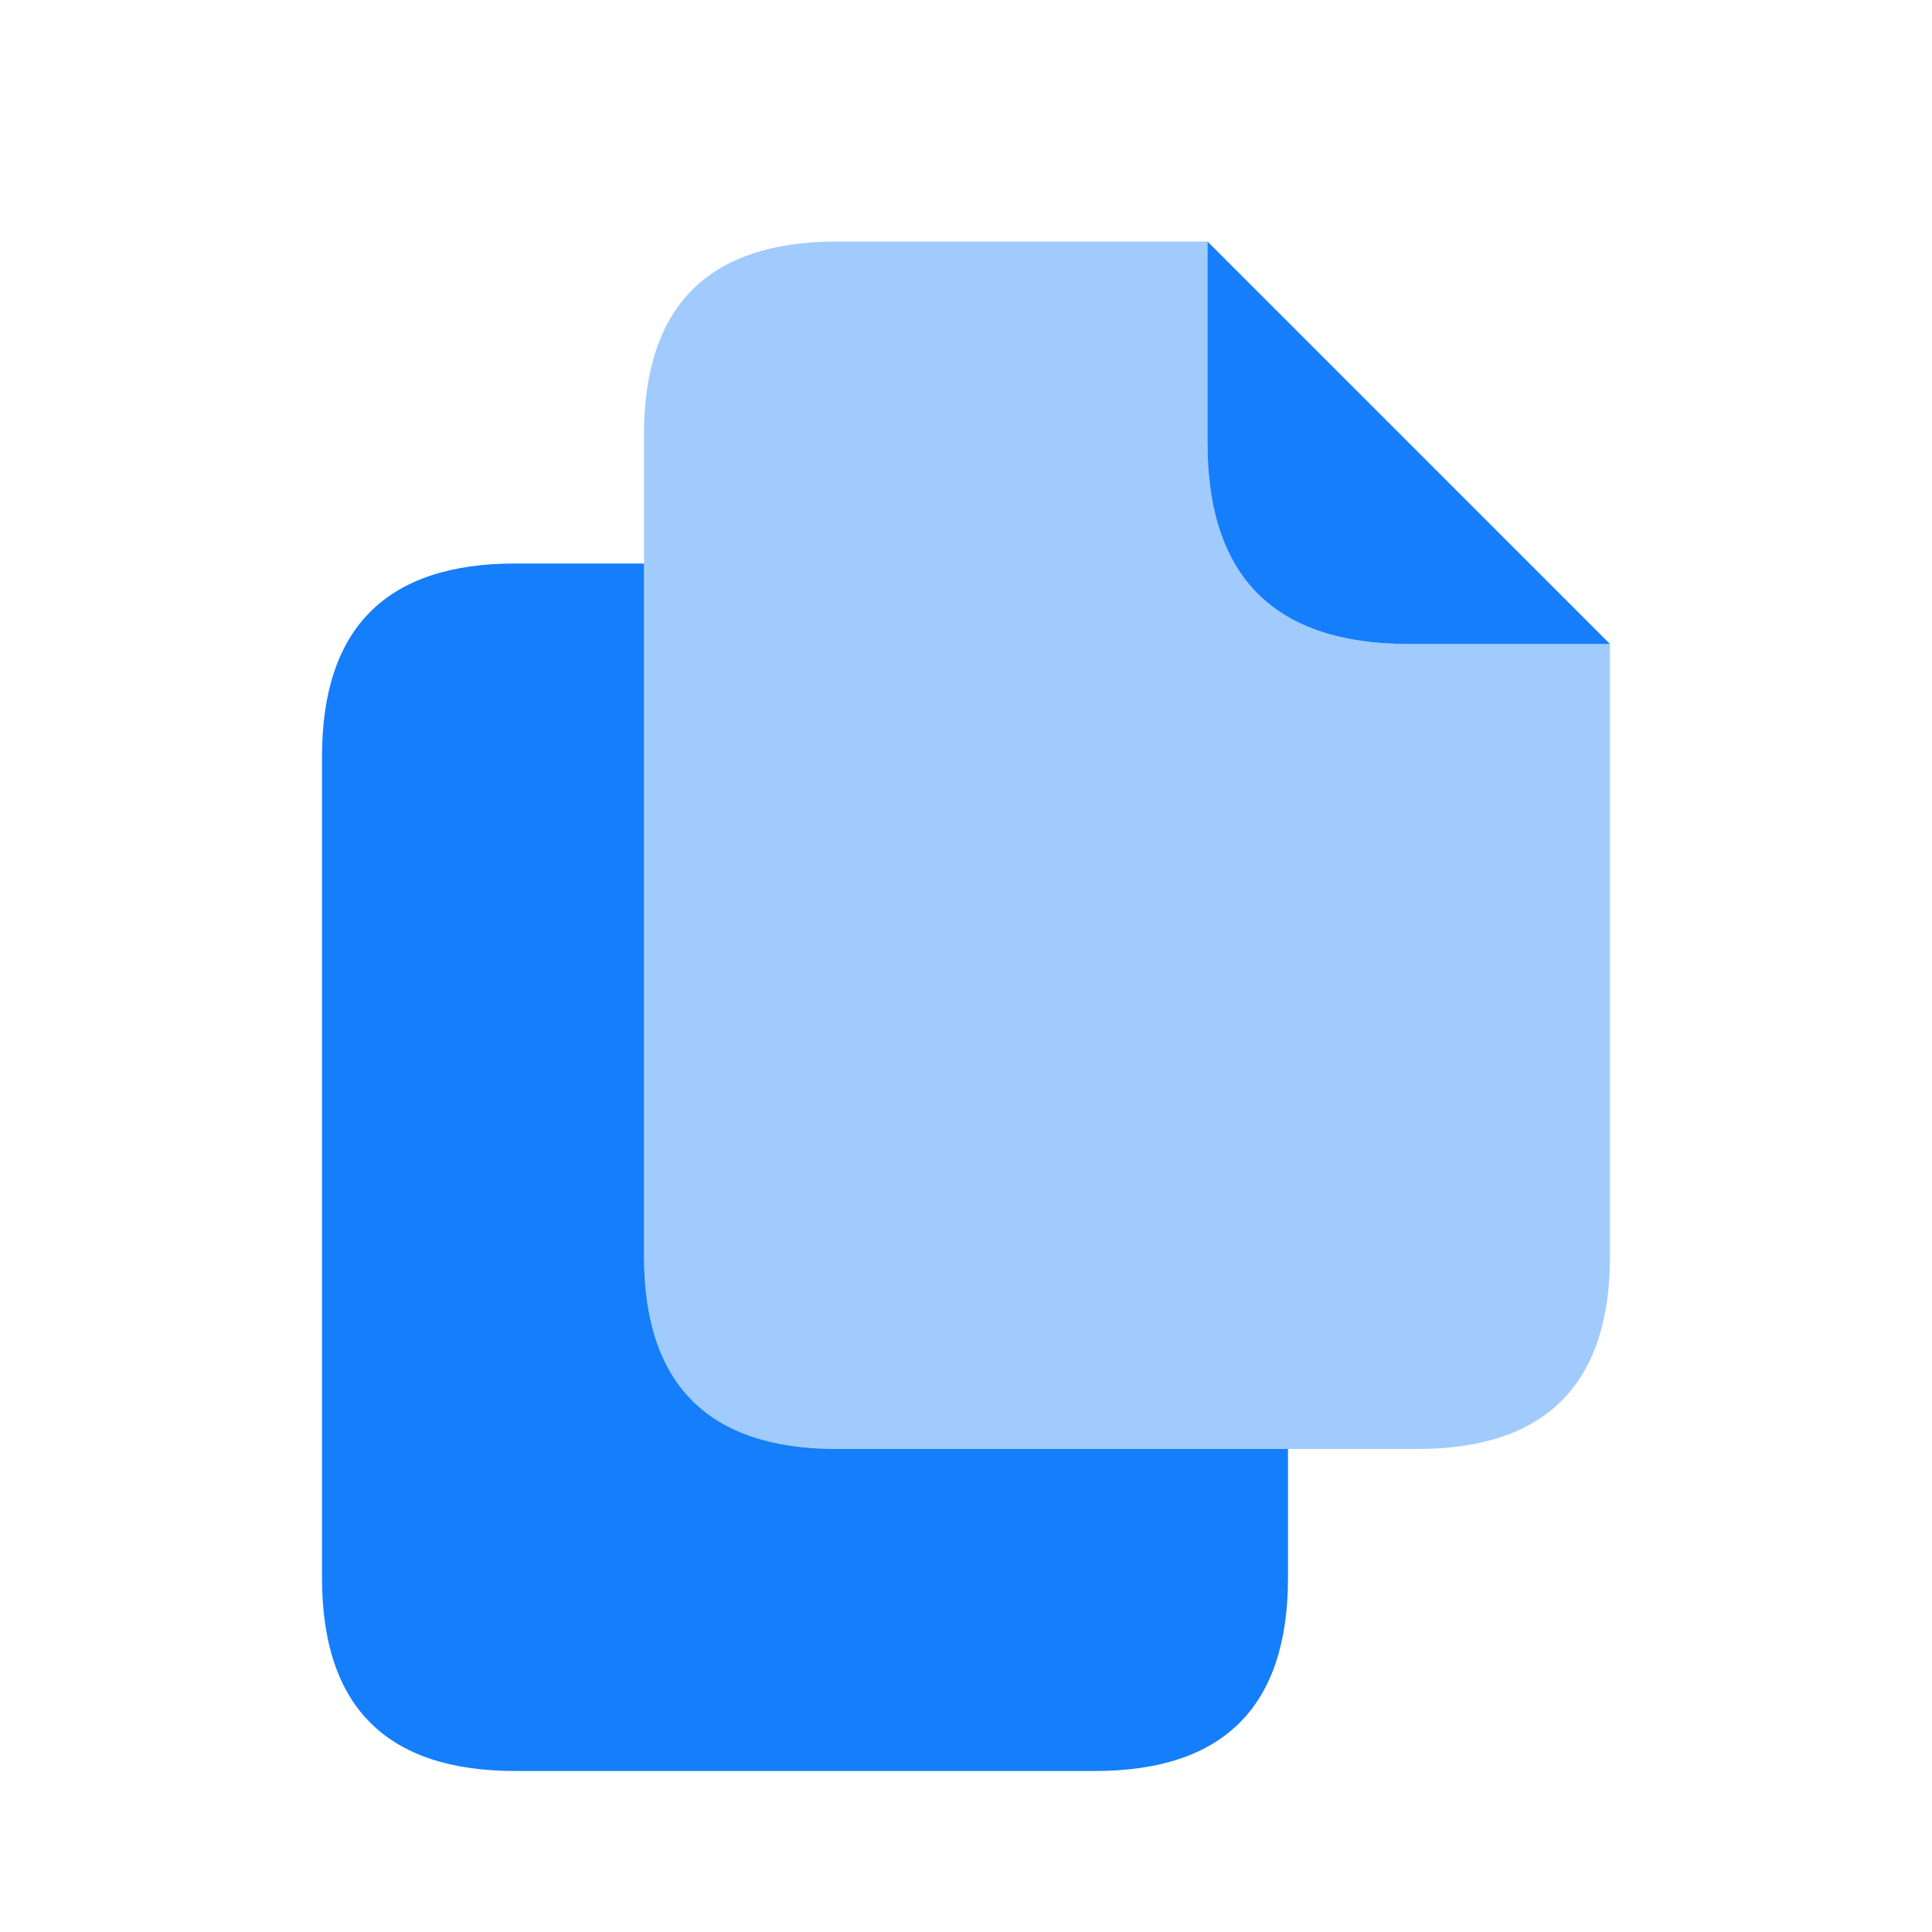
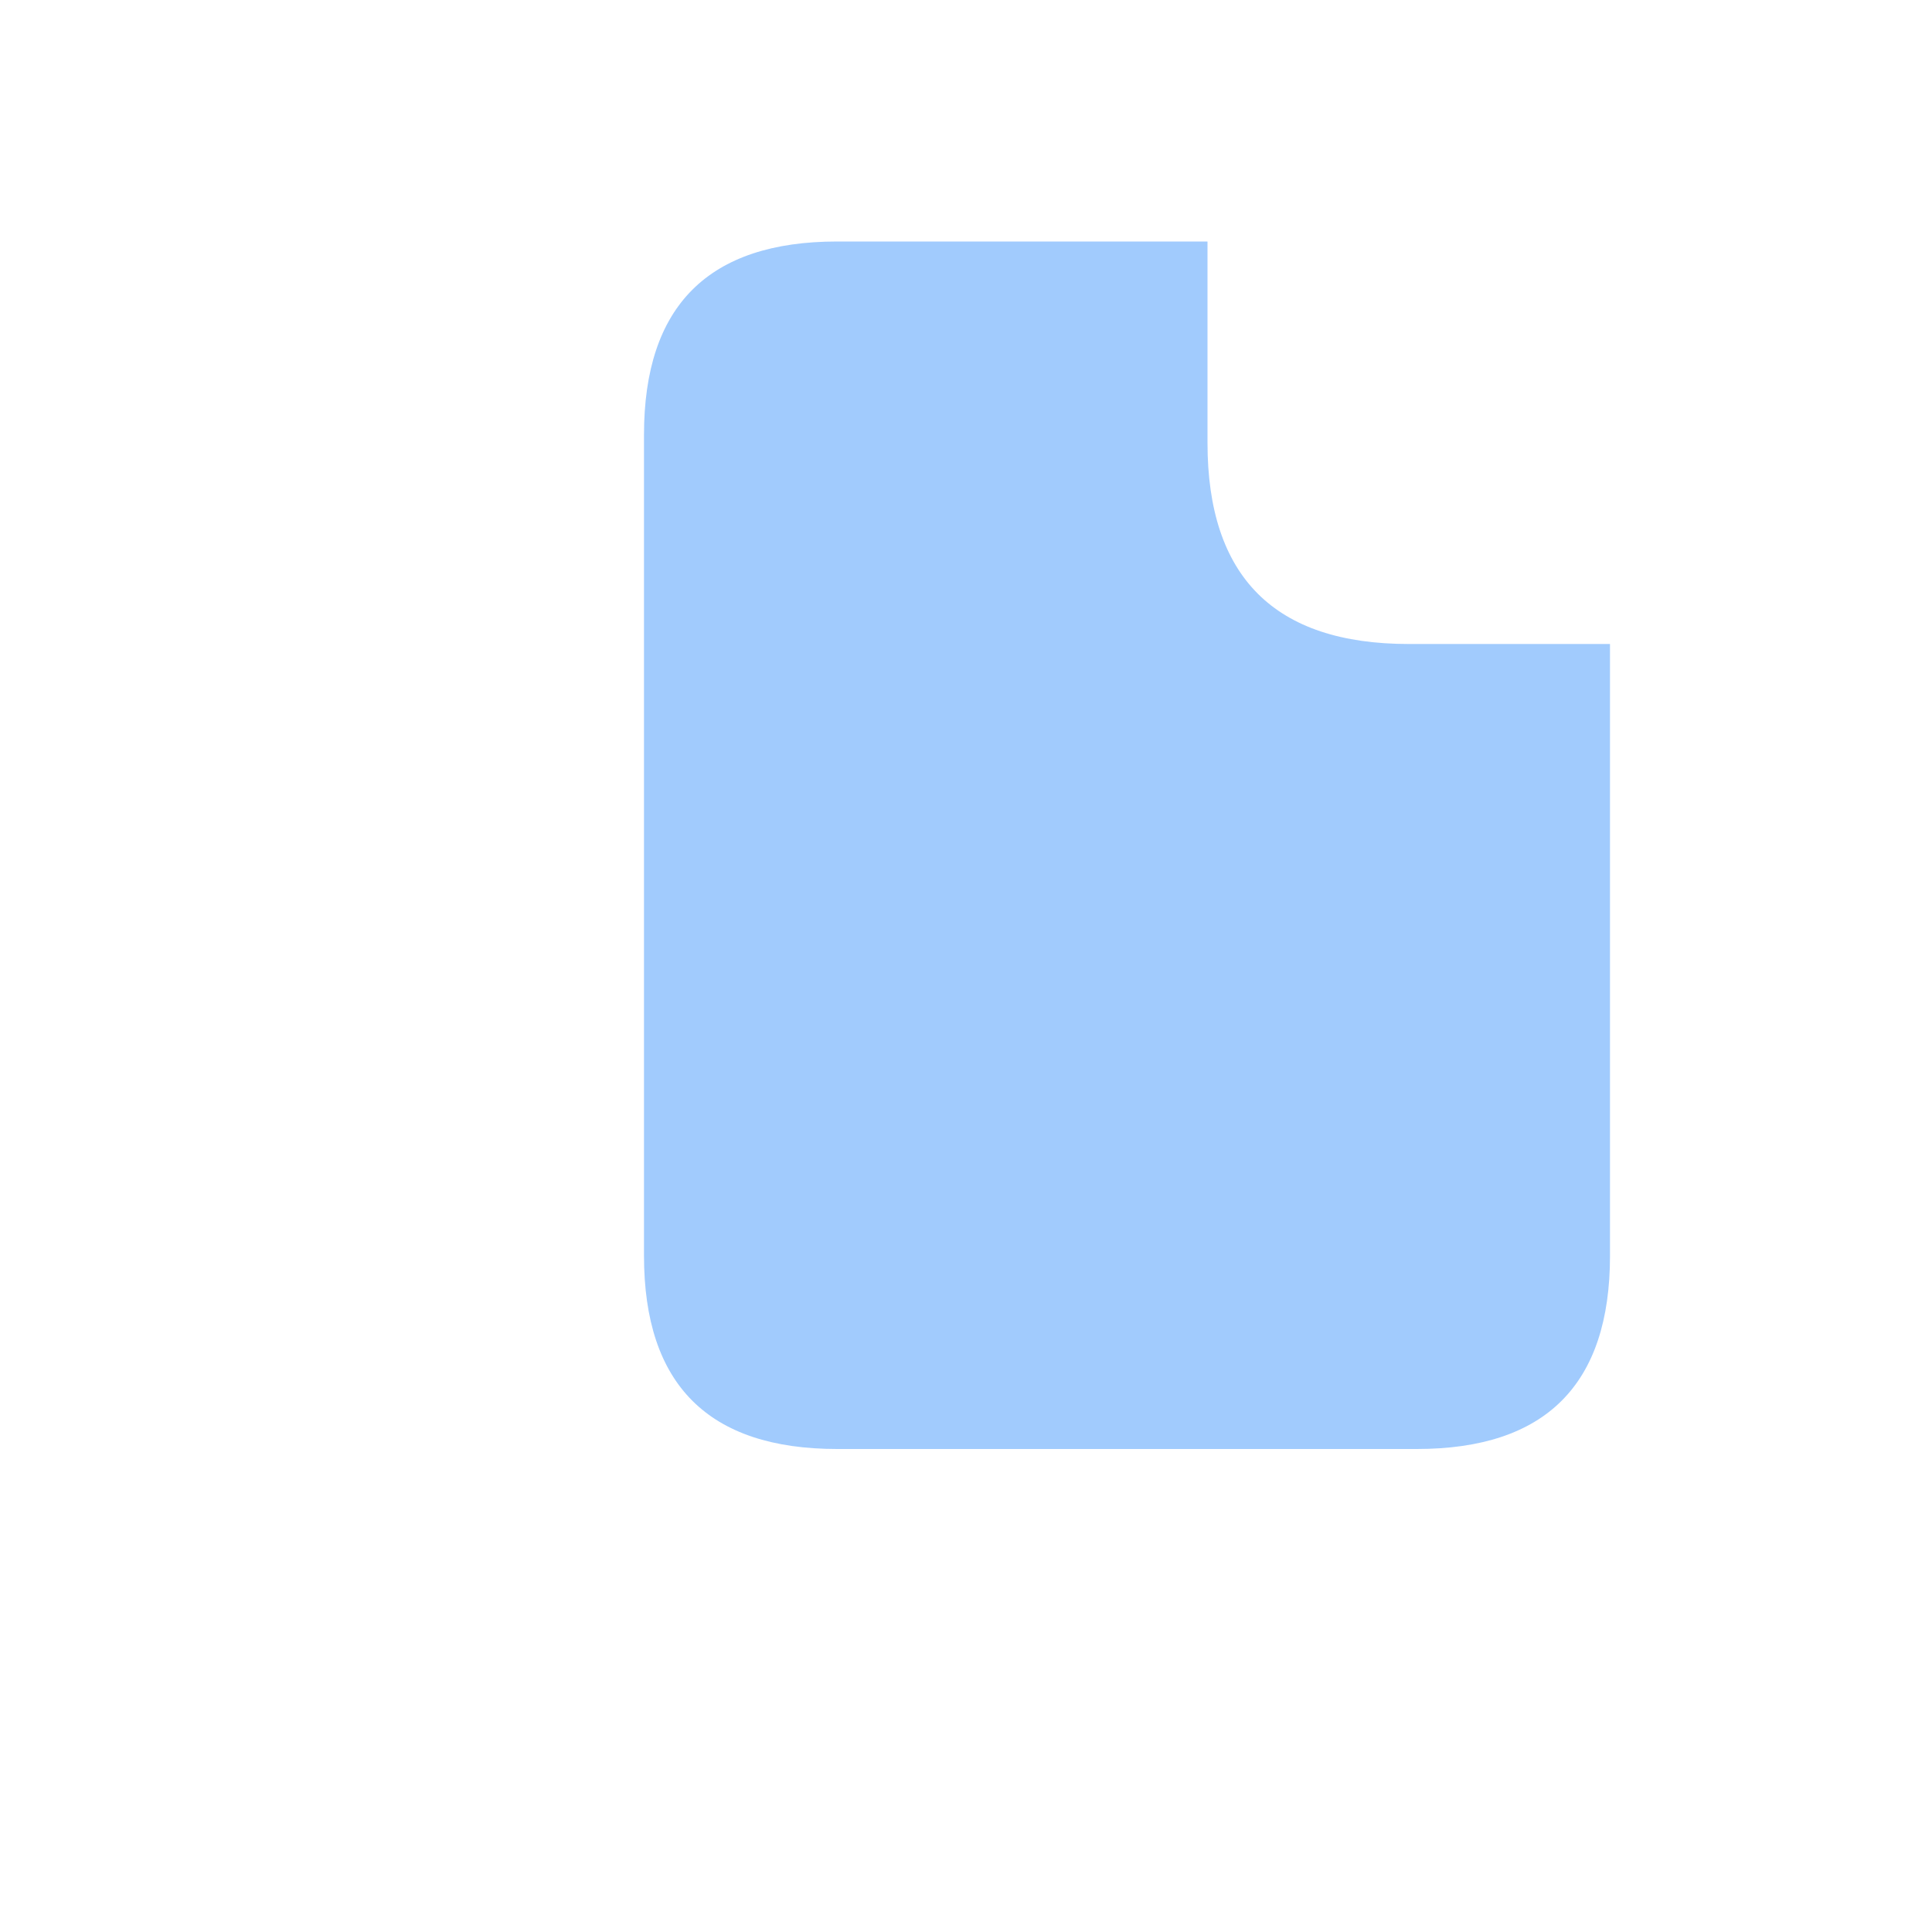
<svg xmlns="http://www.w3.org/2000/svg" width="48" height="48" viewBox="0 0 48 48" fill="none">
  <g id="file-copy">
-     <path id="Vector" d="M16 31.2V14H12.8C9.6 14 8 15.6 8 18.8V39.2C8 42.4 9.6 44 12.8 44H27.2C30.4 44 32 42.4 32 39.2V36H20.8C17.6 36 16 34.4 16 31.2Z" fill="#157EFB" />
    <path id="Vector_2" opacity="0.4" d="M35 16C31.666 16 30 14.334 30 11V6H20.8C17.6 6 16 7.6 16 10.8V14V31.2C16 34.4 17.6 36 20.8 36H32H35.2C38.4 36 40 34.4 40 31.2V16H35Z" fill="#157EFB" />
-     <path id="Vector_3" d="M30 11C30 14.334 31.666 16 35 16H40L30 6V11Z" fill="#157EFB" />
  </g>
</svg>